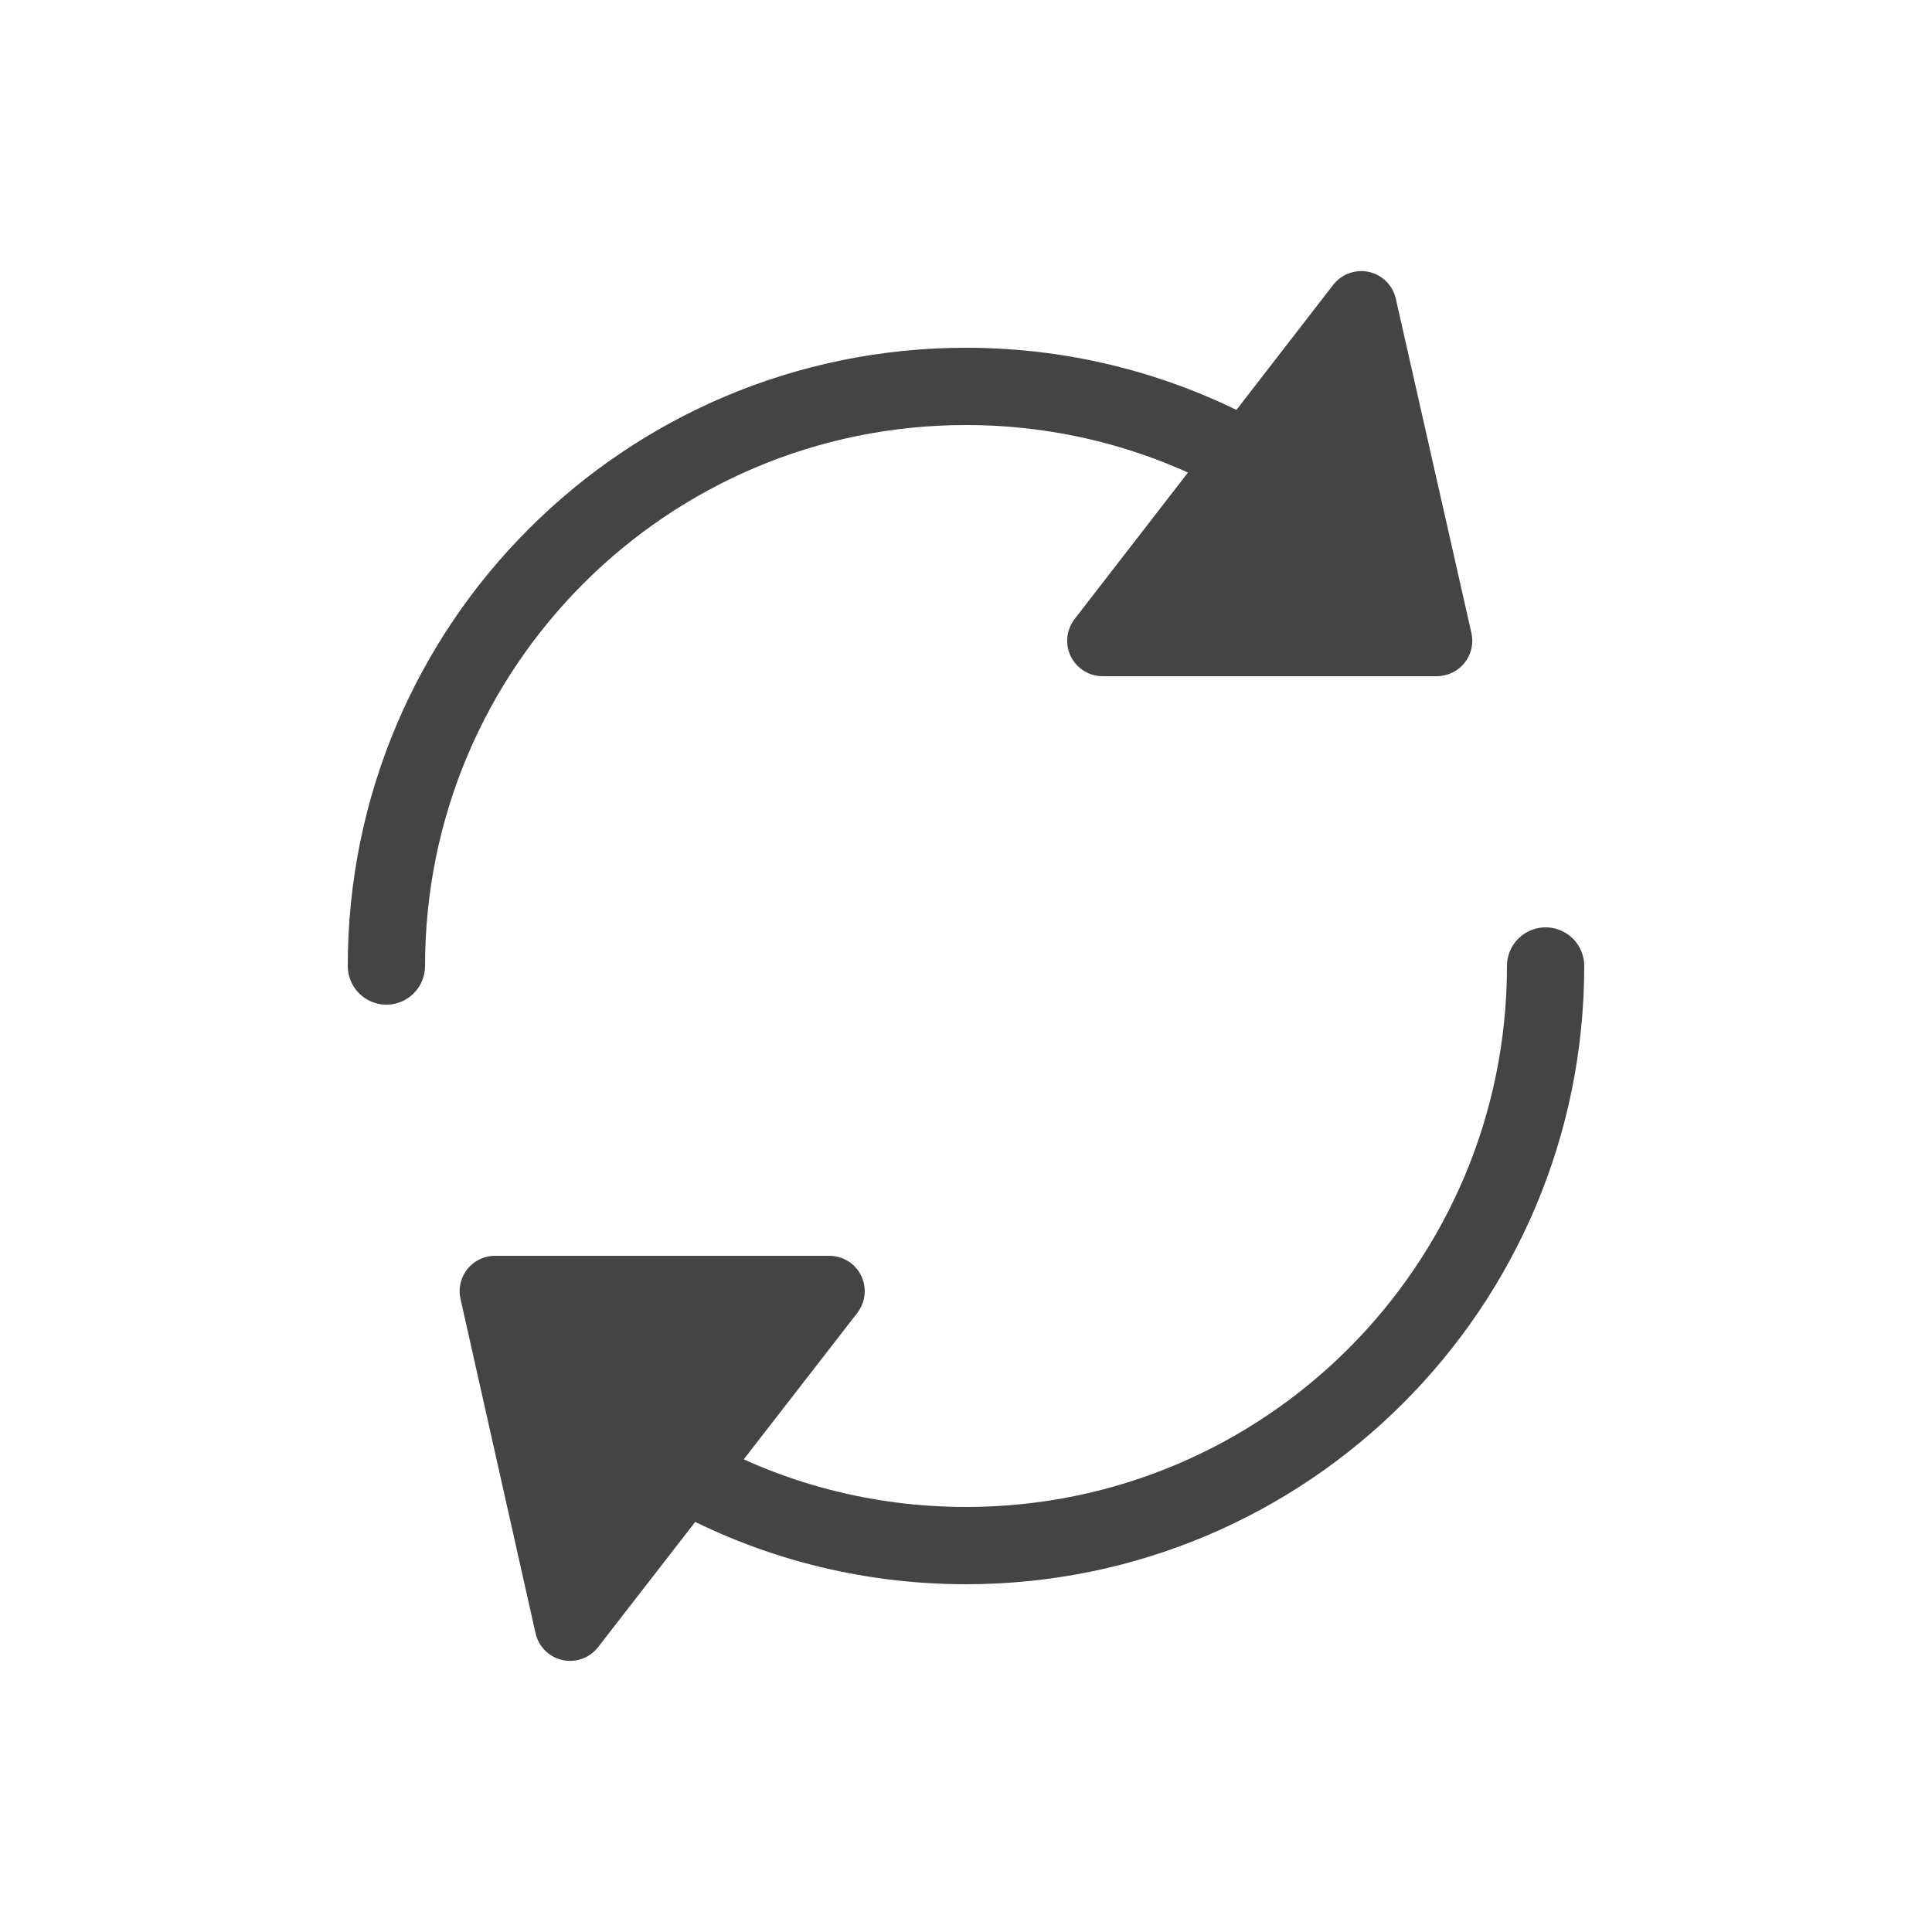
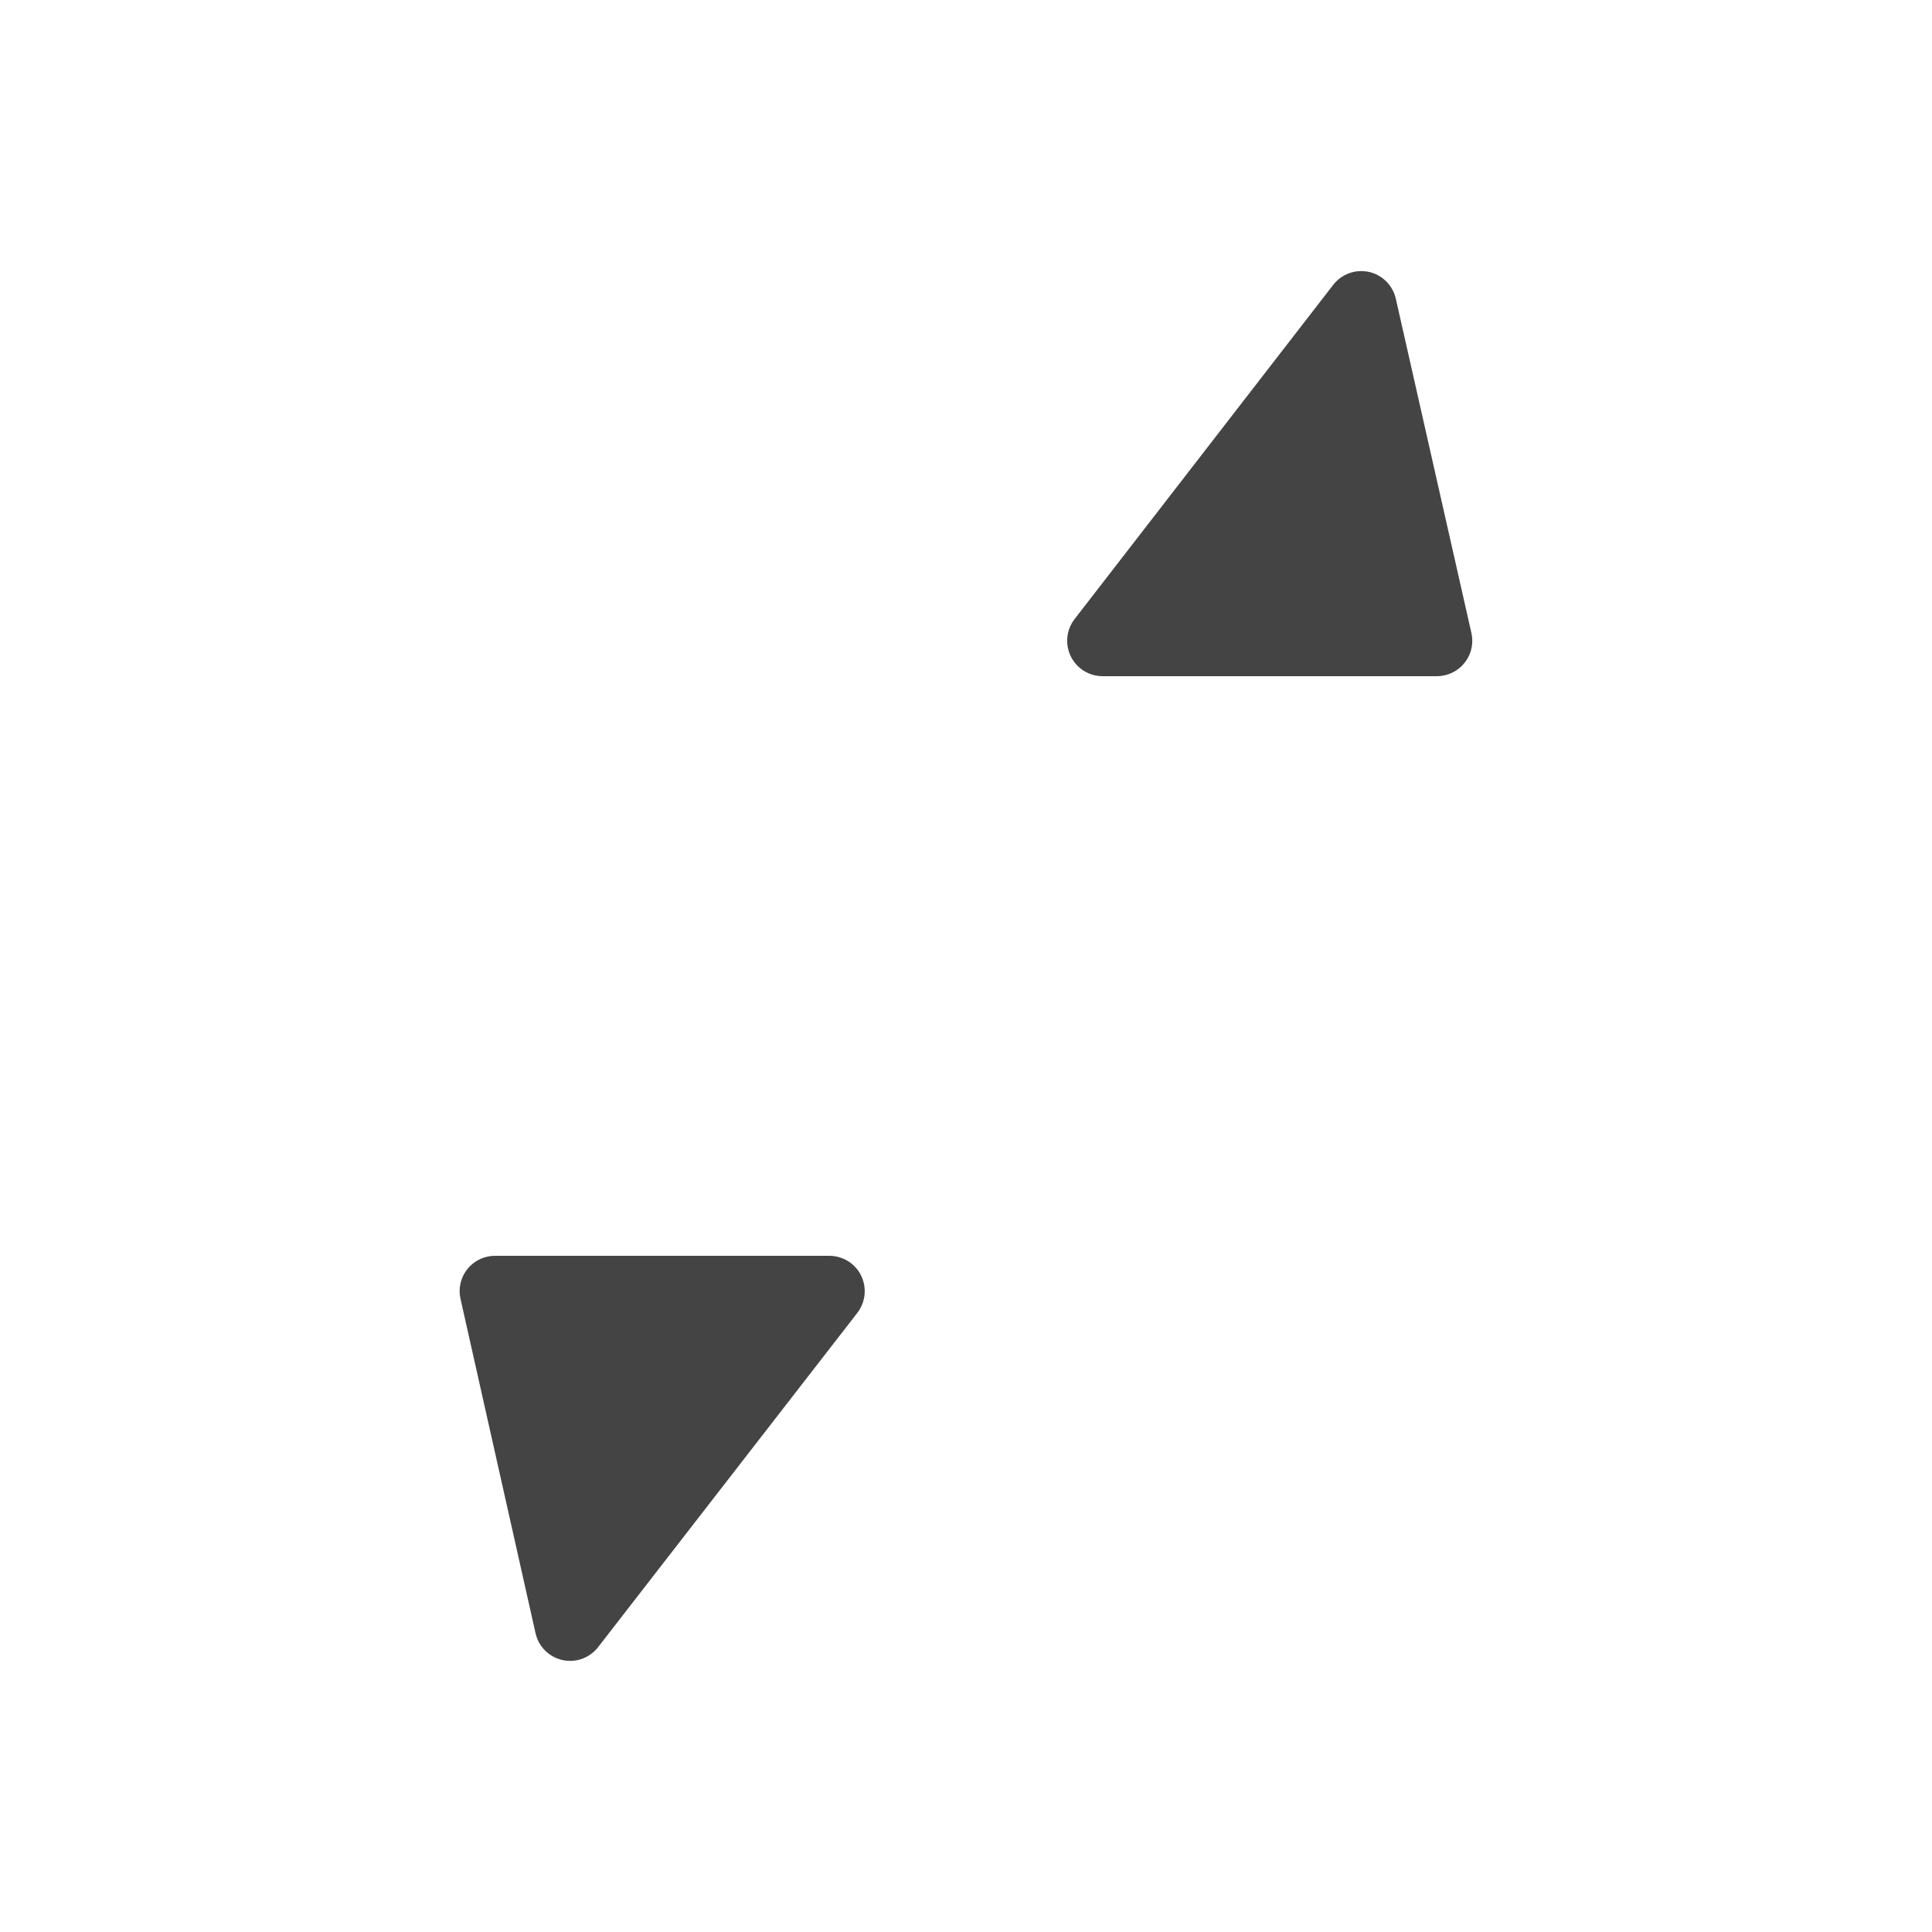
<svg xmlns="http://www.w3.org/2000/svg" width="30px" height="30px" viewBox="0 0 30 30" version="1.1">
  <title>loop</title>
  <g id="loop" stroke="none" stroke-width="1" fill="none" fill-rule="evenodd">
-     <path d="M10.683,22.899 C11.964,23.601 13.436,24 15,24 C19.971,24 24,19.971 24,15 M19.316,7.101 C18.035,6.399 16.564,6 15,6 C10.029,6 6,10.029 6,15" id="Shape" stroke="#444444" stroke-width="1.2" stroke-linecap="round" />
    <path d="M9.287,25.577 L13.312,20.387 C13.498,20.147 13.455,19.802 13.215,19.615 C13.118,19.541 12.999,19.5 12.877,19.5 L7.687,19.5 C7.383,19.5 7.137,19.746 7.137,20.05 C7.137,20.091 7.142,20.131 7.151,20.17 L8.316,25.361 C8.382,25.657 8.676,25.843 8.973,25.777 C9.097,25.749 9.209,25.678 9.287,25.577 Z" id="Path-9" fill="#444444" />
    <path d="M16.686,9.613 L20.702,4.423 C20.888,4.183 21.234,4.138 21.474,4.324 C21.575,4.403 21.646,4.513 21.674,4.638 L22.848,9.829 C22.915,10.125 22.729,10.419 22.433,10.486 C22.393,10.495 22.353,10.5 22.312,10.5 L17.121,10.5 C16.817,10.5 16.571,10.254 16.571,9.95 C16.571,9.828 16.611,9.71 16.686,9.613 Z" id="Path-6" fill="#444444" />
  </g>
</svg>